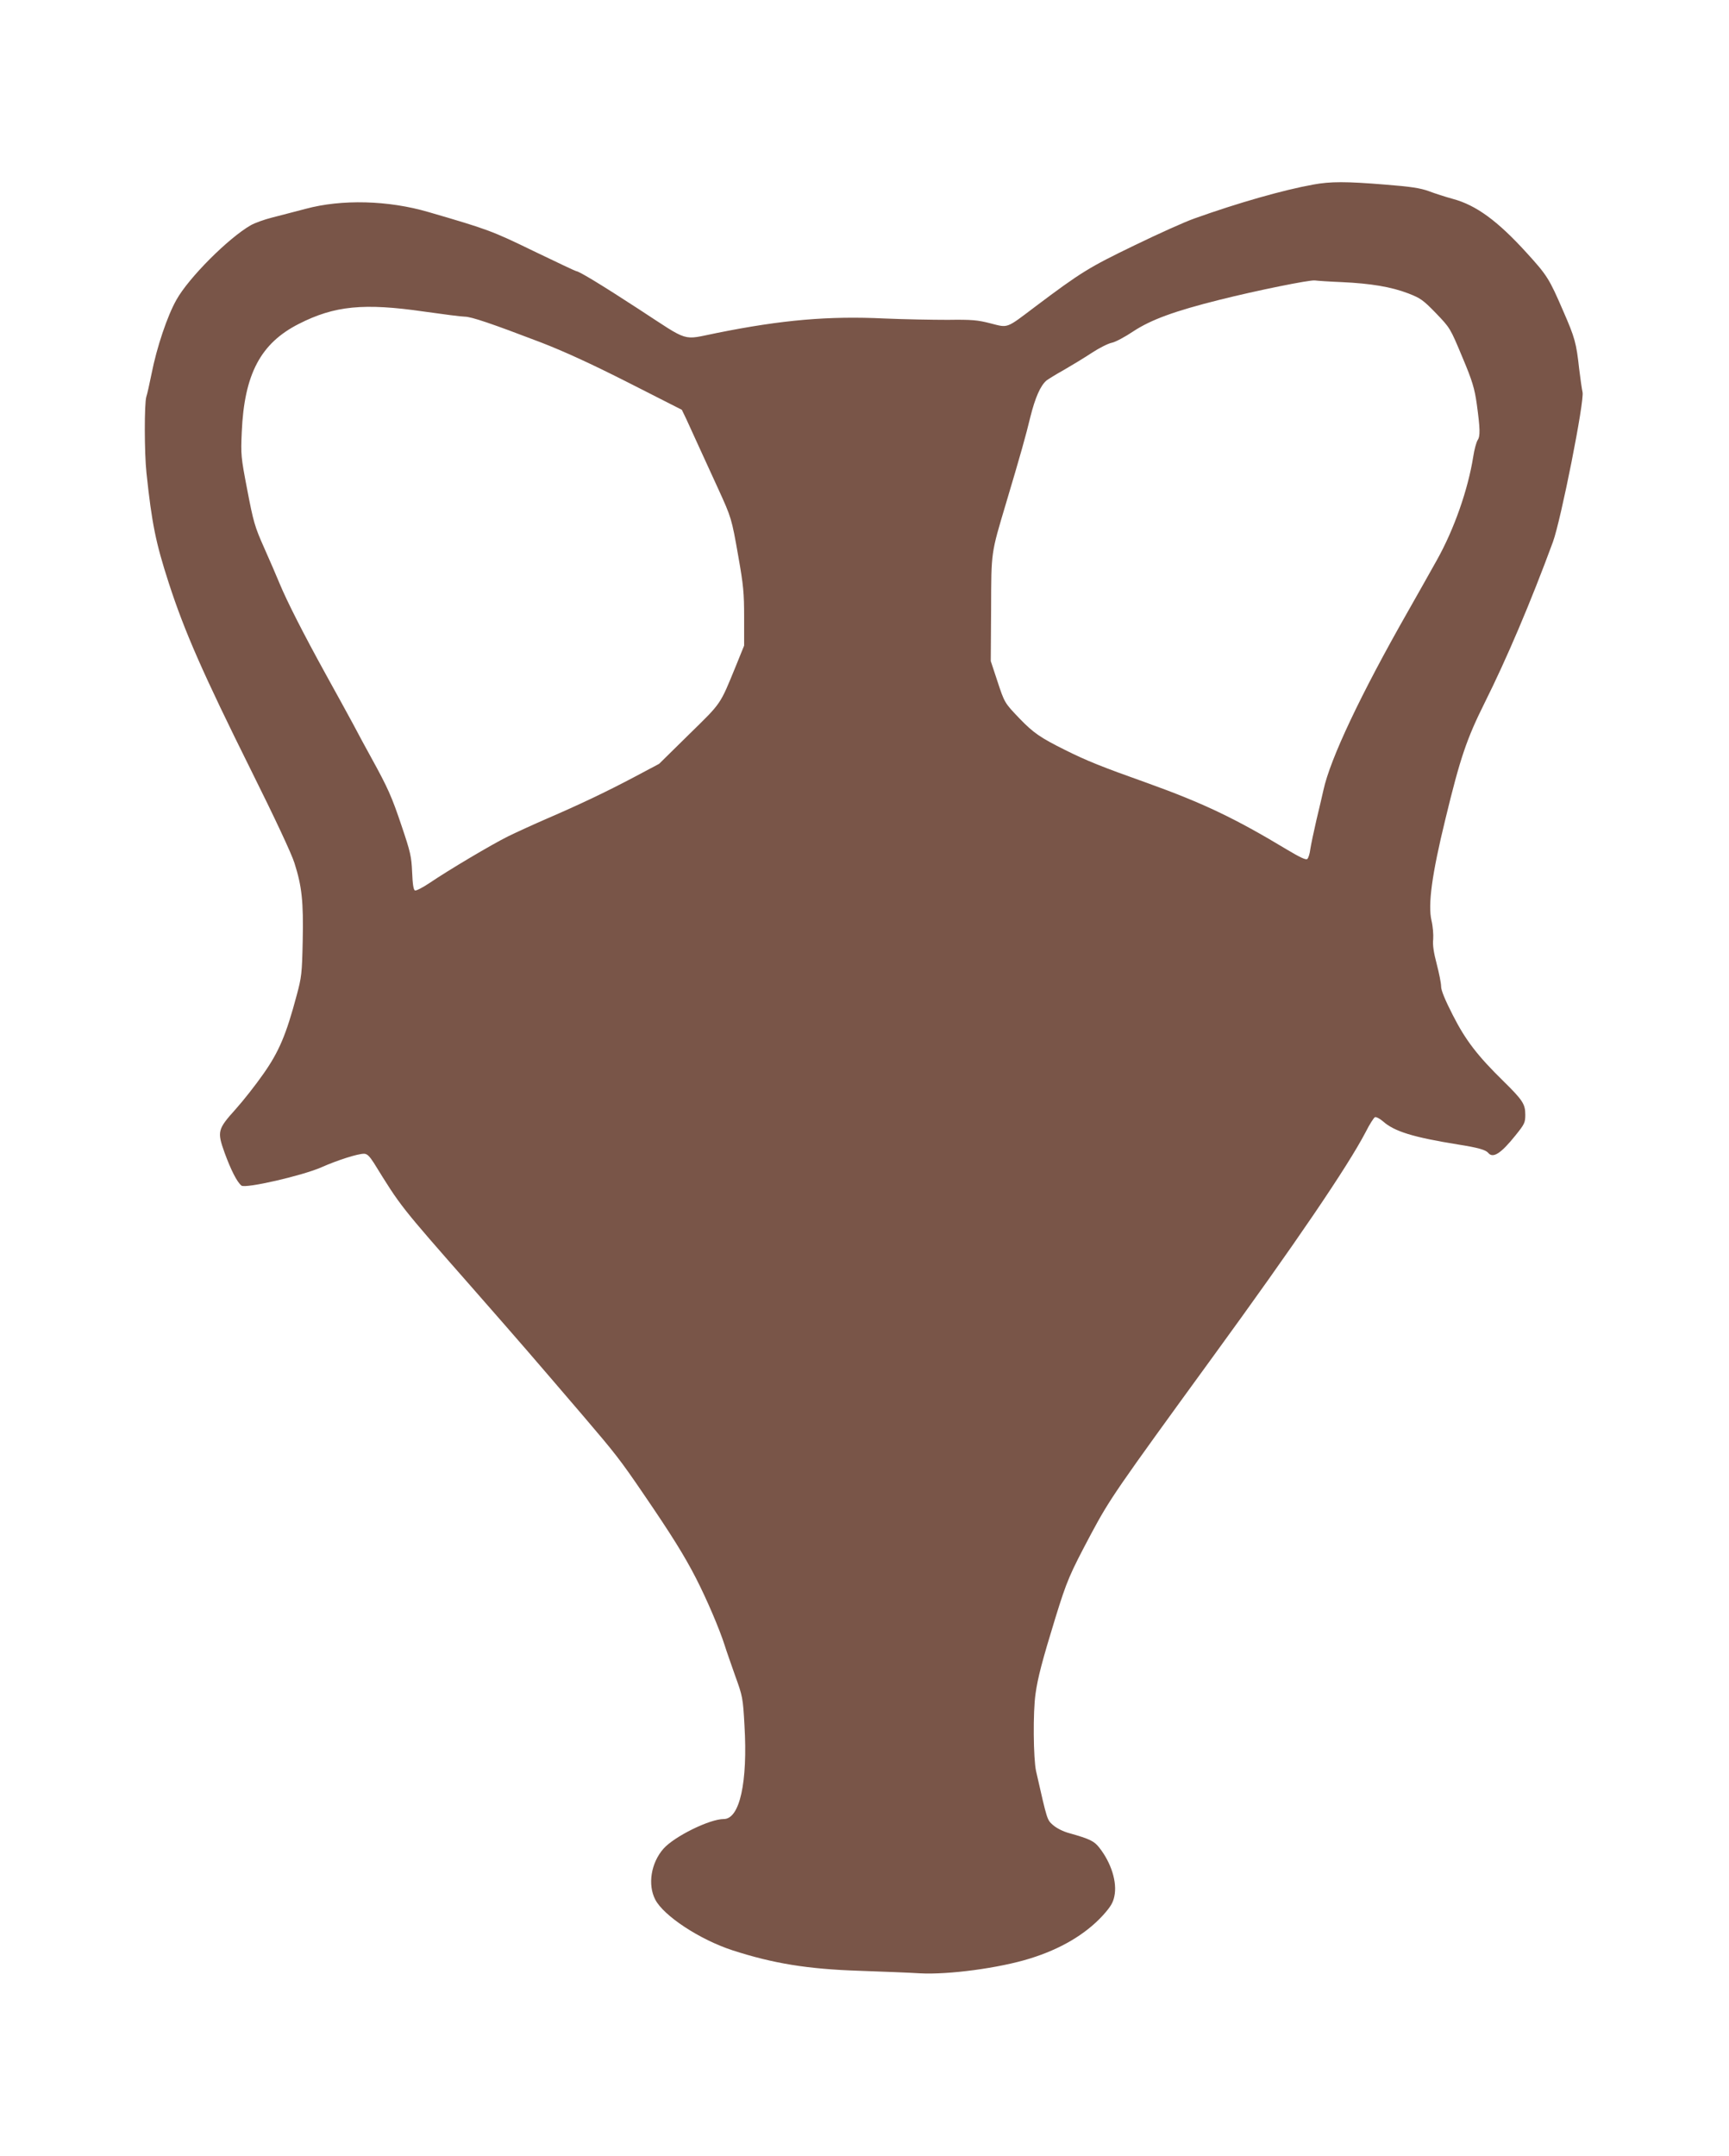
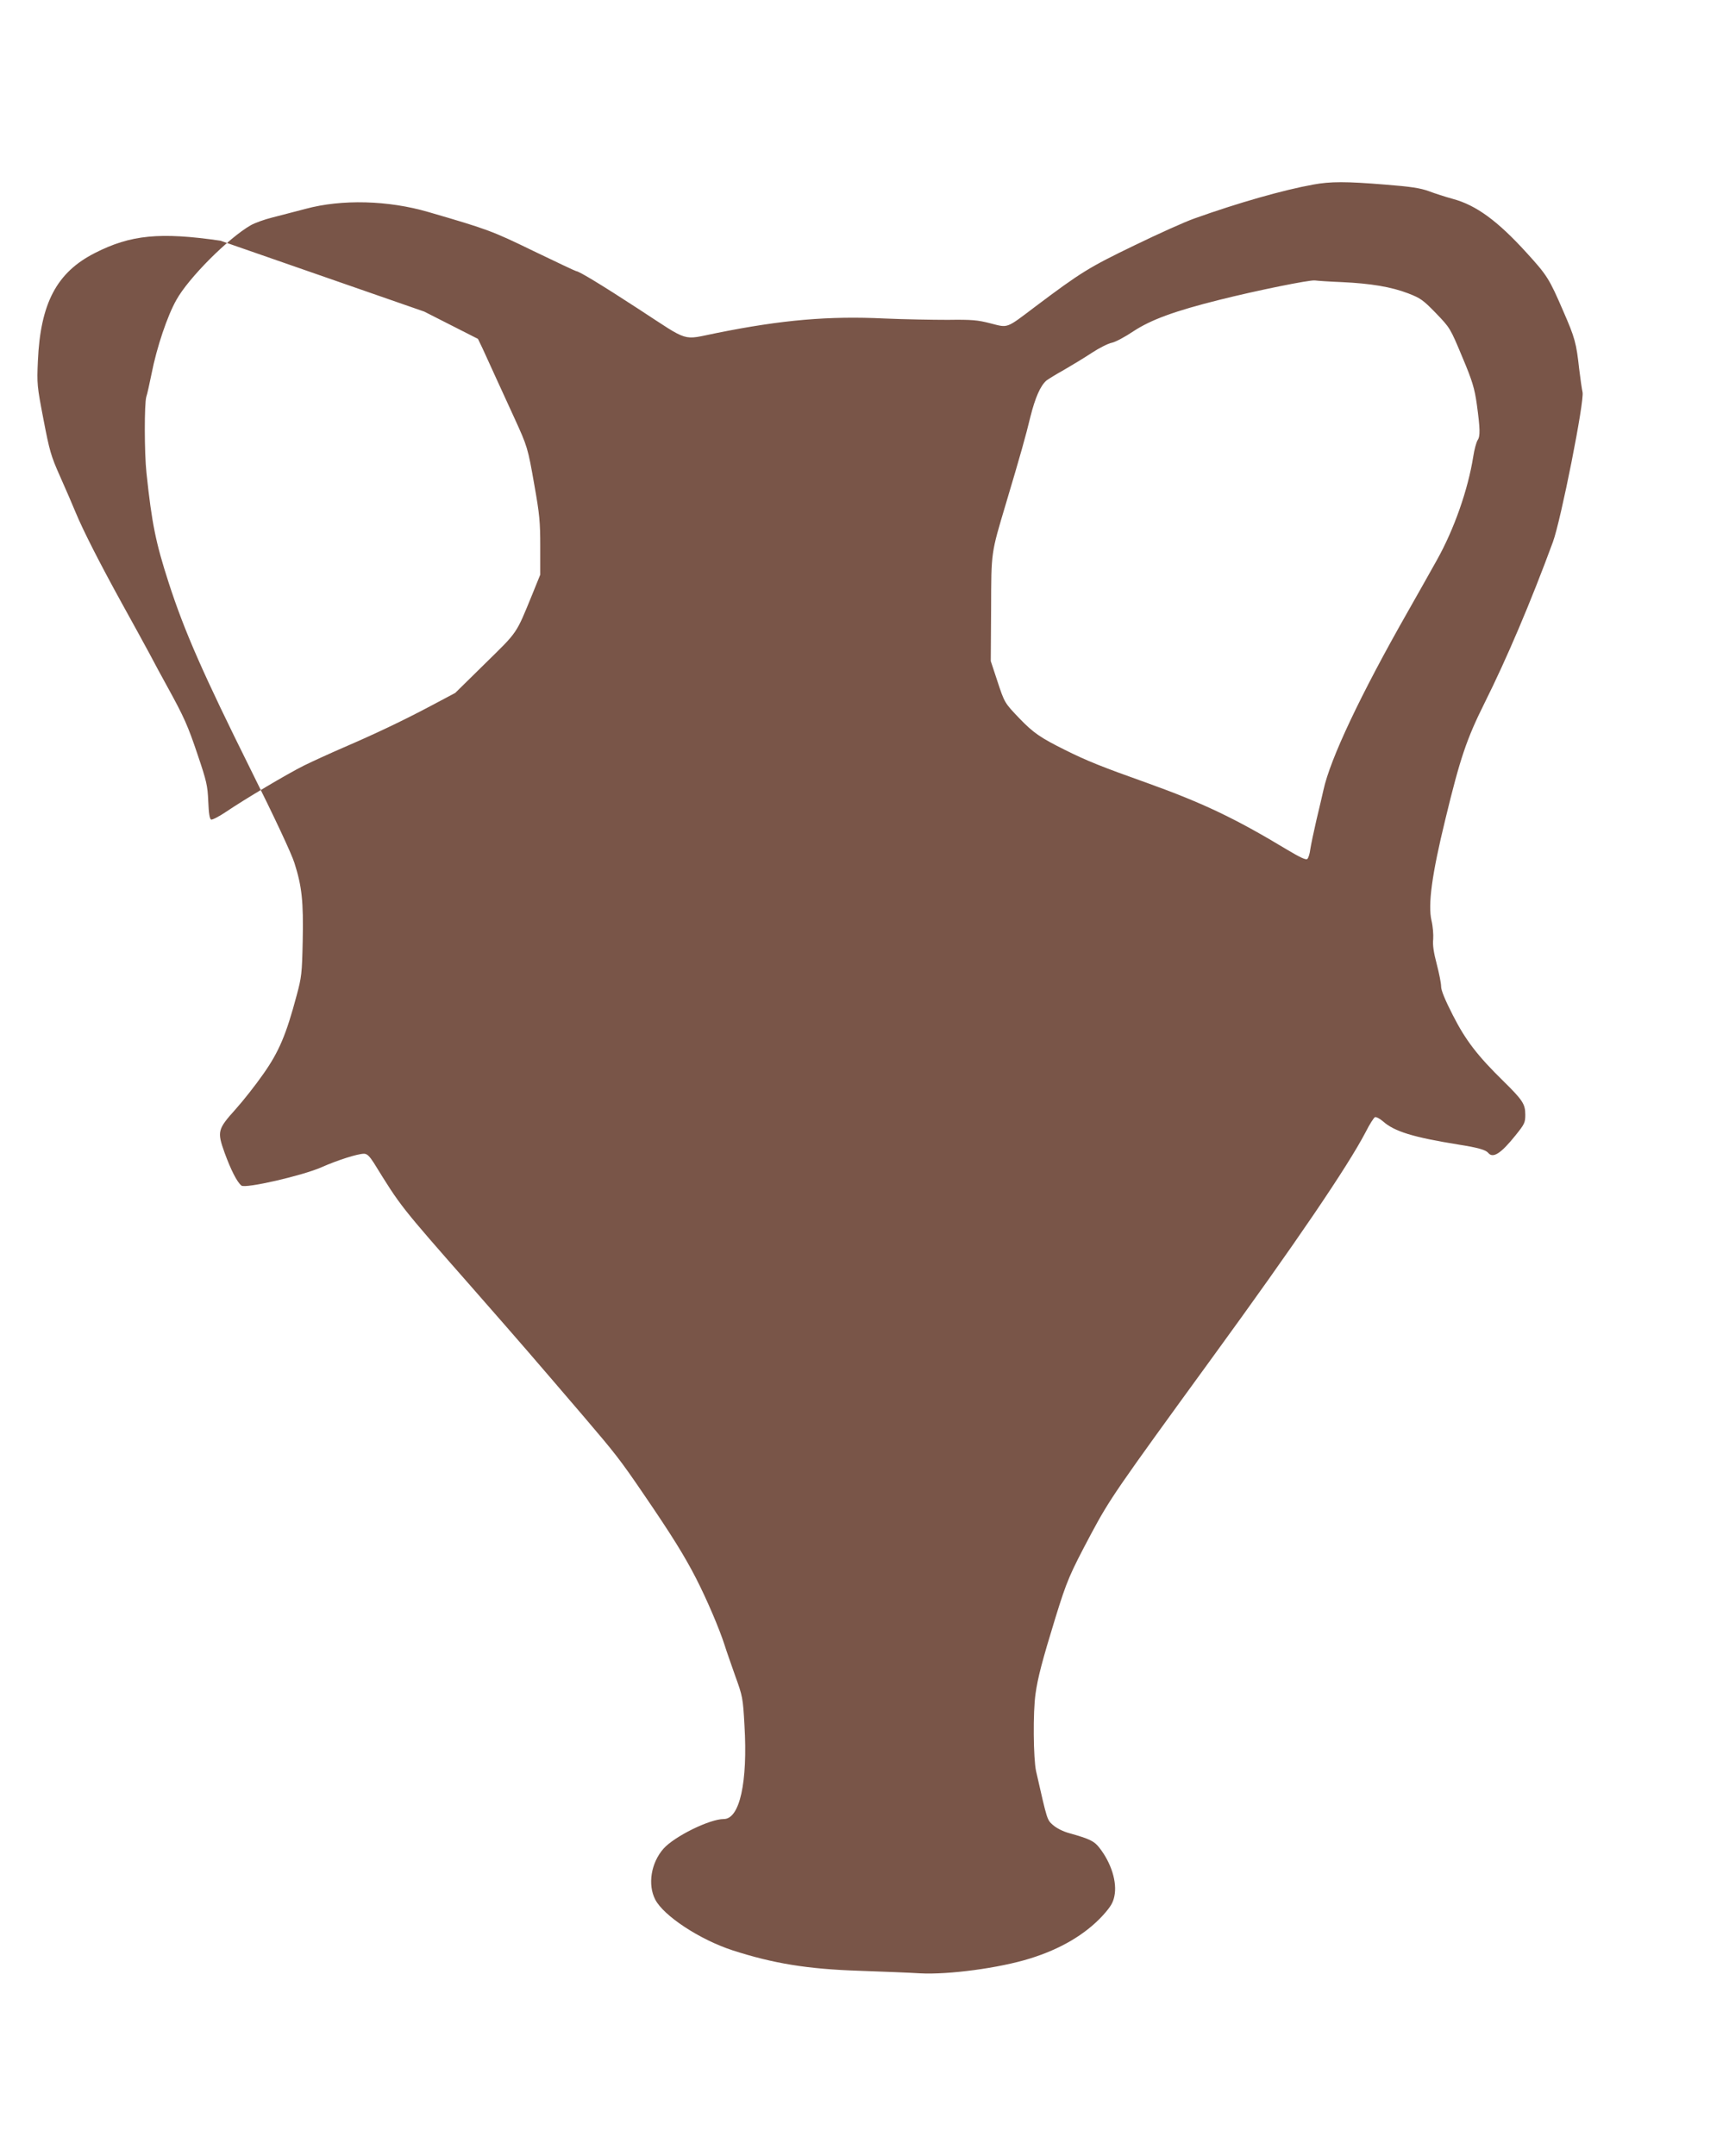
<svg xmlns="http://www.w3.org/2000/svg" version="1.0" width="1027pt" height="1280pt" viewBox="0 0 1027 1280" preserveAspectRatio="xMidYMid meet">
  <g transform="translate(0,1280) scale(0.1,-0.1)" fill="#795548" stroke="none">
-     <path d="M7800 11704 c-178 -32 -448 -109 -705 -201 -55 -19 -217 -92 -359 -161 -267 -129 -316 -159 -586 -362 -176 -133 -160 -127 -266 -100 -77 20 -112 23 -254 21 -91 0 -259 3 -375 8 -332 16 -610 -8 -997 -86 -211 -42 -156 -59 -466 143 -218 142 -353 224 -369 224 -4 0 -118 54 -253 119 -247 120 -271 129 -625 232 -239 70 -515 77 -730 19 -66 -17 -156 -41 -200 -52 -44 -11 -100 -31 -125 -45 -133 -76 -369 -312 -442 -443 -54 -95 -117 -282 -148 -440 -12 -58 -25 -119 -31 -136 -12 -41 -12 -331 1 -452 32 -301 55 -414 132 -652 94 -290 204 -540 492 -1119 137 -275 238 -490 255 -545 44 -138 54 -227 49 -463 -4 -193 -7 -216 -36 -323 -62 -233 -105 -334 -197 -465 -46 -66 -120 -160 -165 -210 -108 -120 -111 -133 -66 -259 37 -101 73 -173 100 -195 23 -19 363 59 476 109 95 42 214 80 252 80 18 0 32 -13 59 -55 161 -260 149 -246 579 -735 328 -374 342 -391 667 -770 187 -219 217 -257 354 -458 171 -250 245 -370 313 -502 65 -127 139 -300 171 -400 9 -30 38 -111 62 -180 44 -121 46 -131 55 -294 20 -337 -28 -556 -123 -556 -84 0 -293 -103 -358 -176 -74 -84 -95 -213 -49 -302 50 -97 265 -238 458 -301 244 -79 448 -112 755 -122 138 -5 300 -11 360 -15 169 -9 470 31 653 88 181 56 329 143 432 255 46 51 61 75 69 114 18 83 -18 199 -90 290 -30 38 -56 51 -177 85 -38 10 -76 30 -97 48 -36 33 -33 21 -101 321 -16 73 -19 350 -3 459 13 94 39 194 118 451 69 223 84 257 213 500 111 207 147 259 719 1045 494 678 804 1134 911 1339 23 46 49 86 55 88 7 3 28 -8 47 -24 68 -61 180 -95 446 -138 121 -19 165 -32 180 -50 28 -34 75 -4 161 103 55 68 59 77 59 124 0 63 -16 87 -129 198 -156 153 -225 243 -301 392 -47 92 -70 148 -70 171 0 20 -12 79 -26 133 -18 68 -25 113 -21 148 2 27 -2 77 -10 110 -22 94 2 274 82 601 89 368 127 478 234 693 130 260 274 598 405 954 47 127 189 841 176 890 -4 18 -13 80 -20 138 -17 154 -25 184 -95 344 -83 192 -95 211 -218 346 -171 188 -299 282 -437 319 -44 12 -109 33 -143 46 -50 18 -105 27 -260 39 -231 19 -325 19 -427 0z m170 -579 c173 -8 293 -28 395 -67 72 -28 88 -39 162 -115 87 -91 86 -88 161 -268 57 -135 71 -182 84 -275 20 -147 21 -189 5 -213 -8 -13 -20 -57 -26 -97 -31 -196 -113 -431 -216 -615 -40 -71 -117 -209 -172 -305 -281 -493 -462 -876 -502 -1061 -7 -30 -25 -110 -42 -179 -16 -69 -32 -146 -36 -172 -3 -26 -11 -52 -18 -58 -8 -7 -44 10 -121 56 -307 185 -498 276 -829 395 -273 97 -362 133 -490 197 -145 72 -187 101 -269 186 -89 93 -89 92 -133 226 l-38 115 2 310 c1 344 -1 326 88 625 88 295 118 402 145 514 29 116 60 186 96 217 11 8 57 37 104 63 47 27 121 72 165 101 44 29 98 56 119 60 21 4 79 35 128 68 105 69 244 120 512 187 219 55 535 119 566 115 14 -2 86 -7 160 -10z m-5450 -175 c113 -16 221 -30 240 -30 39 0 160 -41 453 -153 137 -53 297 -126 518 -238 l319 -162 27 -56 c14 -31 50 -109 79 -173 30 -65 79 -173 110 -240 78 -171 80 -176 119 -399 31 -174 35 -220 35 -365 l0 -167 -49 -121 c-96 -234 -83 -215 -278 -406 l-178 -175 -145 -77 c-168 -89 -328 -165 -523 -249 -76 -33 -179 -80 -230 -105 -102 -51 -351 -199 -465 -276 -40 -27 -79 -47 -87 -45 -9 4 -14 36 -17 109 -4 93 -10 119 -62 273 -59 176 -82 227 -180 405 -32 58 -81 148 -108 200 -28 52 -101 185 -162 295 -135 245 -231 434 -275 540 -18 44 -60 141 -93 215 -55 123 -63 153 -99 340 -38 197 -39 210 -33 345 15 344 112 527 339 642 212 108 386 125 745 73z" />
+     <path d="M7800 11704 c-178 -32 -448 -109 -705 -201 -55 -19 -217 -92 -359 -161 -267 -129 -316 -159 -586 -362 -176 -133 -160 -127 -266 -100 -77 20 -112 23 -254 21 -91 0 -259 3 -375 8 -332 16 -610 -8 -997 -86 -211 -42 -156 -59 -466 143 -218 142 -353 224 -369 224 -4 0 -118 54 -253 119 -247 120 -271 129 -625 232 -239 70 -515 77 -730 19 -66 -17 -156 -41 -200 -52 -44 -11 -100 -31 -125 -45 -133 -76 -369 -312 -442 -443 -54 -95 -117 -282 -148 -440 -12 -58 -25 -119 -31 -136 -12 -41 -12 -331 1 -452 32 -301 55 -414 132 -652 94 -290 204 -540 492 -1119 137 -275 238 -490 255 -545 44 -138 54 -227 49 -463 -4 -193 -7 -216 -36 -323 -62 -233 -105 -334 -197 -465 -46 -66 -120 -160 -165 -210 -108 -120 -111 -133 -66 -259 37 -101 73 -173 100 -195 23 -19 363 59 476 109 95 42 214 80 252 80 18 0 32 -13 59 -55 161 -260 149 -246 579 -735 328 -374 342 -391 667 -770 187 -219 217 -257 354 -458 171 -250 245 -370 313 -502 65 -127 139 -300 171 -400 9 -30 38 -111 62 -180 44 -121 46 -131 55 -294 20 -337 -28 -556 -123 -556 -84 0 -293 -103 -358 -176 -74 -84 -95 -213 -49 -302 50 -97 265 -238 458 -301 244 -79 448 -112 755 -122 138 -5 300 -11 360 -15 169 -9 470 31 653 88 181 56 329 143 432 255 46 51 61 75 69 114 18 83 -18 199 -90 290 -30 38 -56 51 -177 85 -38 10 -76 30 -97 48 -36 33 -33 21 -101 321 -16 73 -19 350 -3 459 13 94 39 194 118 451 69 223 84 257 213 500 111 207 147 259 719 1045 494 678 804 1134 911 1339 23 46 49 86 55 88 7 3 28 -8 47 -24 68 -61 180 -95 446 -138 121 -19 165 -32 180 -50 28 -34 75 -4 161 103 55 68 59 77 59 124 0 63 -16 87 -129 198 -156 153 -225 243 -301 392 -47 92 -70 148 -70 171 0 20 -12 79 -26 133 -18 68 -25 113 -21 148 2 27 -2 77 -10 110 -22 94 2 274 82 601 89 368 127 478 234 693 130 260 274 598 405 954 47 127 189 841 176 890 -4 18 -13 80 -20 138 -17 154 -25 184 -95 344 -83 192 -95 211 -218 346 -171 188 -299 282 -437 319 -44 12 -109 33 -143 46 -50 18 -105 27 -260 39 -231 19 -325 19 -427 0z m170 -579 c173 -8 293 -28 395 -67 72 -28 88 -39 162 -115 87 -91 86 -88 161 -268 57 -135 71 -182 84 -275 20 -147 21 -189 5 -213 -8 -13 -20 -57 -26 -97 -31 -196 -113 -431 -216 -615 -40 -71 -117 -209 -172 -305 -281 -493 -462 -876 -502 -1061 -7 -30 -25 -110 -42 -179 -16 -69 -32 -146 -36 -172 -3 -26 -11 -52 -18 -58 -8 -7 -44 10 -121 56 -307 185 -498 276 -829 395 -273 97 -362 133 -490 197 -145 72 -187 101 -269 186 -89 93 -89 92 -133 226 l-38 115 2 310 c1 344 -1 326 88 625 88 295 118 402 145 514 29 116 60 186 96 217 11 8 57 37 104 63 47 27 121 72 165 101 44 29 98 56 119 60 21 4 79 35 128 68 105 69 244 120 512 187 219 55 535 119 566 115 14 -2 86 -7 160 -10z m-5450 -175 l319 -162 27 -56 c14 -31 50 -109 79 -173 30 -65 79 -173 110 -240 78 -171 80 -176 119 -399 31 -174 35 -220 35 -365 l0 -167 -49 -121 c-96 -234 -83 -215 -278 -406 l-178 -175 -145 -77 c-168 -89 -328 -165 -523 -249 -76 -33 -179 -80 -230 -105 -102 -51 -351 -199 -465 -276 -40 -27 -79 -47 -87 -45 -9 4 -14 36 -17 109 -4 93 -10 119 -62 273 -59 176 -82 227 -180 405 -32 58 -81 148 -108 200 -28 52 -101 185 -162 295 -135 245 -231 434 -275 540 -18 44 -60 141 -93 215 -55 123 -63 153 -99 340 -38 197 -39 210 -33 345 15 344 112 527 339 642 212 108 386 125 745 73z" />
  </g>
</svg>